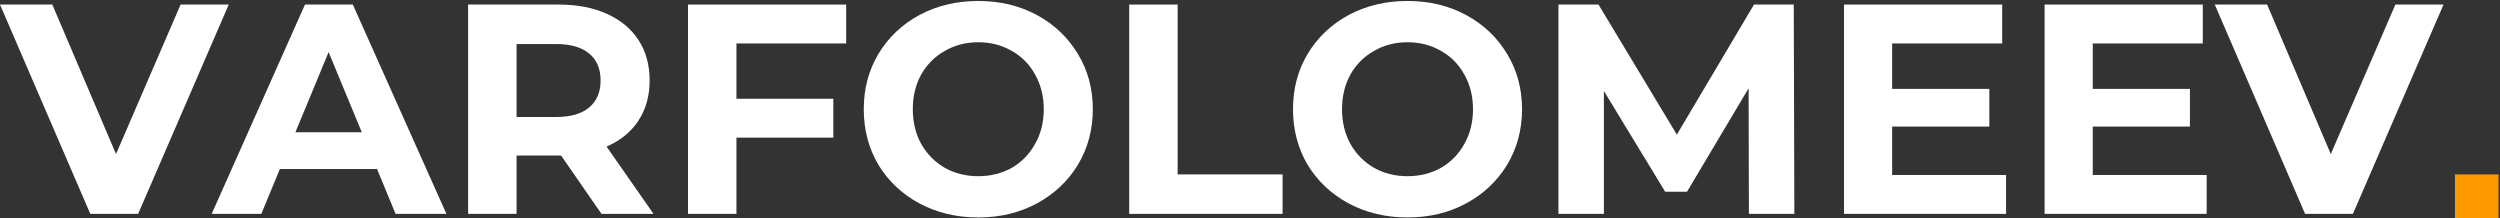
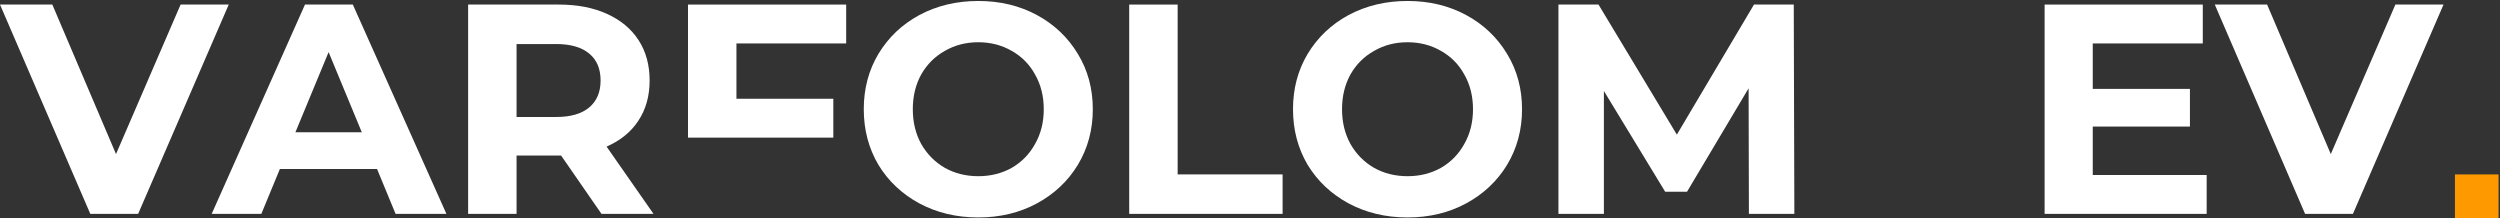
<svg xmlns="http://www.w3.org/2000/svg" width="1204" height="105" viewBox="0 0 1204 105" fill="none">
  <rect x="0" y="0" width="1204" height="105" fill="#333333" stroke="none" />
  <path d="M110.16 2.2L66.528 103H43.488L0 2.2H25.2L55.872 74.2L86.976 2.2H110.16Z" fill="white" />
  <path d="M181.585 81.4H134.785L125.857 103H101.953L146.881 2.2H169.921L214.993 103H190.513L181.585 81.4ZM174.241 63.688L158.257 25.096L142.273 63.688H174.241Z" fill="white" />
  <path d="M289.675 103L270.235 74.92H248.779V103H225.451V2.2H269.083C278.011 2.2 285.739 3.688 292.267 6.664C298.891 9.64 303.979 13.864 307.531 19.336C311.083 24.808 312.859 31.288 312.859 38.776C312.859 46.264 311.035 52.744 307.387 58.216C303.835 63.592 298.747 67.72 292.123 70.6L314.731 103H289.675ZM289.243 38.776C289.243 33.112 287.419 28.792 283.771 25.816C280.123 22.744 274.795 21.208 267.787 21.208H248.779V56.344H267.787C274.795 56.344 280.123 54.808 283.771 51.736C287.419 48.664 289.243 44.344 289.243 38.776Z" fill="white" />
-   <path d="M354.67 20.92V47.56H401.326V66.28H354.67V103H331.342V2.2H407.518V20.92H354.67Z" fill="white" />
+   <path d="M354.67 20.92V47.56H401.326V66.28H354.67H331.342V2.2H407.518V20.92H354.67Z" fill="white" />
  <path d="M471.142 104.728C460.678 104.728 451.222 102.472 442.774 97.96C434.422 93.448 427.846 87.256 423.046 79.384C418.342 71.416 415.99 62.488 415.99 52.6C415.99 42.712 418.342 33.832 423.046 25.96C427.846 17.992 434.422 11.752 442.774 7.24C451.222 2.728 460.678 0.472 471.142 0.472C481.606 0.472 491.014 2.728 499.366 7.24C507.718 11.752 514.294 17.992 519.094 25.96C523.894 33.832 526.294 42.712 526.294 52.6C526.294 62.488 523.894 71.416 519.094 79.384C514.294 87.256 507.718 93.448 499.366 97.96C491.014 102.472 481.606 104.728 471.142 104.728ZM471.142 84.856C477.094 84.856 482.47 83.512 487.27 80.824C492.07 78.04 495.814 74.2 498.502 69.304C501.286 64.408 502.678 58.84 502.678 52.6C502.678 46.36 501.286 40.792 498.502 35.896C495.814 31 492.07 27.208 487.27 24.52C482.47 21.736 477.094 20.344 471.142 20.344C465.19 20.344 459.814 21.736 455.014 24.52C450.214 27.208 446.422 31 443.638 35.896C440.95 40.792 439.606 46.36 439.606 52.6C439.606 58.84 440.95 64.408 443.638 69.304C446.422 74.2 450.214 78.04 455.014 80.824C459.814 83.512 465.19 84.856 471.142 84.856Z" fill="white" />
  <path d="M543.826 2.2H567.154V83.992H617.698V103H543.826V2.2Z" fill="white" />
  <path d="M677.861 104.728C667.397 104.728 657.941 102.472 649.493 97.96C641.141 93.448 634.565 87.256 629.765 79.384C625.061 71.416 622.709 62.488 622.709 52.6C622.709 42.712 625.061 33.832 629.765 25.96C634.565 17.992 641.141 11.752 649.493 7.24C657.941 2.728 667.397 0.472 677.861 0.472C688.325 0.472 697.733 2.728 706.085 7.24C714.437 11.752 721.013 17.992 725.813 25.96C730.613 33.832 733.013 42.712 733.013 52.6C733.013 62.488 730.613 71.416 725.813 79.384C721.013 87.256 714.437 93.448 706.085 97.96C697.733 102.472 688.325 104.728 677.861 104.728ZM677.861 84.856C683.813 84.856 689.189 83.512 693.989 80.824C698.789 78.04 702.533 74.2 705.221 69.304C708.005 64.408 709.397 58.84 709.397 52.6C709.397 46.36 708.005 40.792 705.221 35.896C702.533 31 698.789 27.208 693.989 24.52C689.189 21.736 683.813 20.344 677.861 20.344C671.909 20.344 666.533 21.736 661.733 24.52C656.933 27.208 653.141 31 650.357 35.896C647.669 40.792 646.325 46.36 646.325 52.6C646.325 58.84 647.669 64.408 650.357 69.304C653.141 74.2 656.933 78.04 661.733 80.824C666.533 83.512 671.909 84.856 677.861 84.856Z" fill="white" />
  <path d="M842.273 103L842.129 42.52L812.465 92.344H801.953L772.433 43.816V103H750.545V2.2H769.841L807.569 64.84L844.721 2.2H863.873L864.161 103H842.273Z" fill="white" />
-   <path d="M966.124 84.28V103H888.076V2.2H964.252V20.92H911.26V42.808H958.06V60.952H911.26V84.28H966.124Z" fill="white" />
  <path d="M1062.73 84.28V103H984.685V2.2H1060.86V20.92H1007.87V42.808H1054.67V60.952H1007.87V84.28H1062.73Z" fill="white" />
  <path d="M1176.8 2.2L1133.17 103H1110.13L1066.64 2.2H1091.84L1122.51 74.2L1153.62 2.2H1176.8Z" fill="white" />
  <rect x="1182.3" y="84" width="21" height="21" fill="#FF9900" />
</svg>